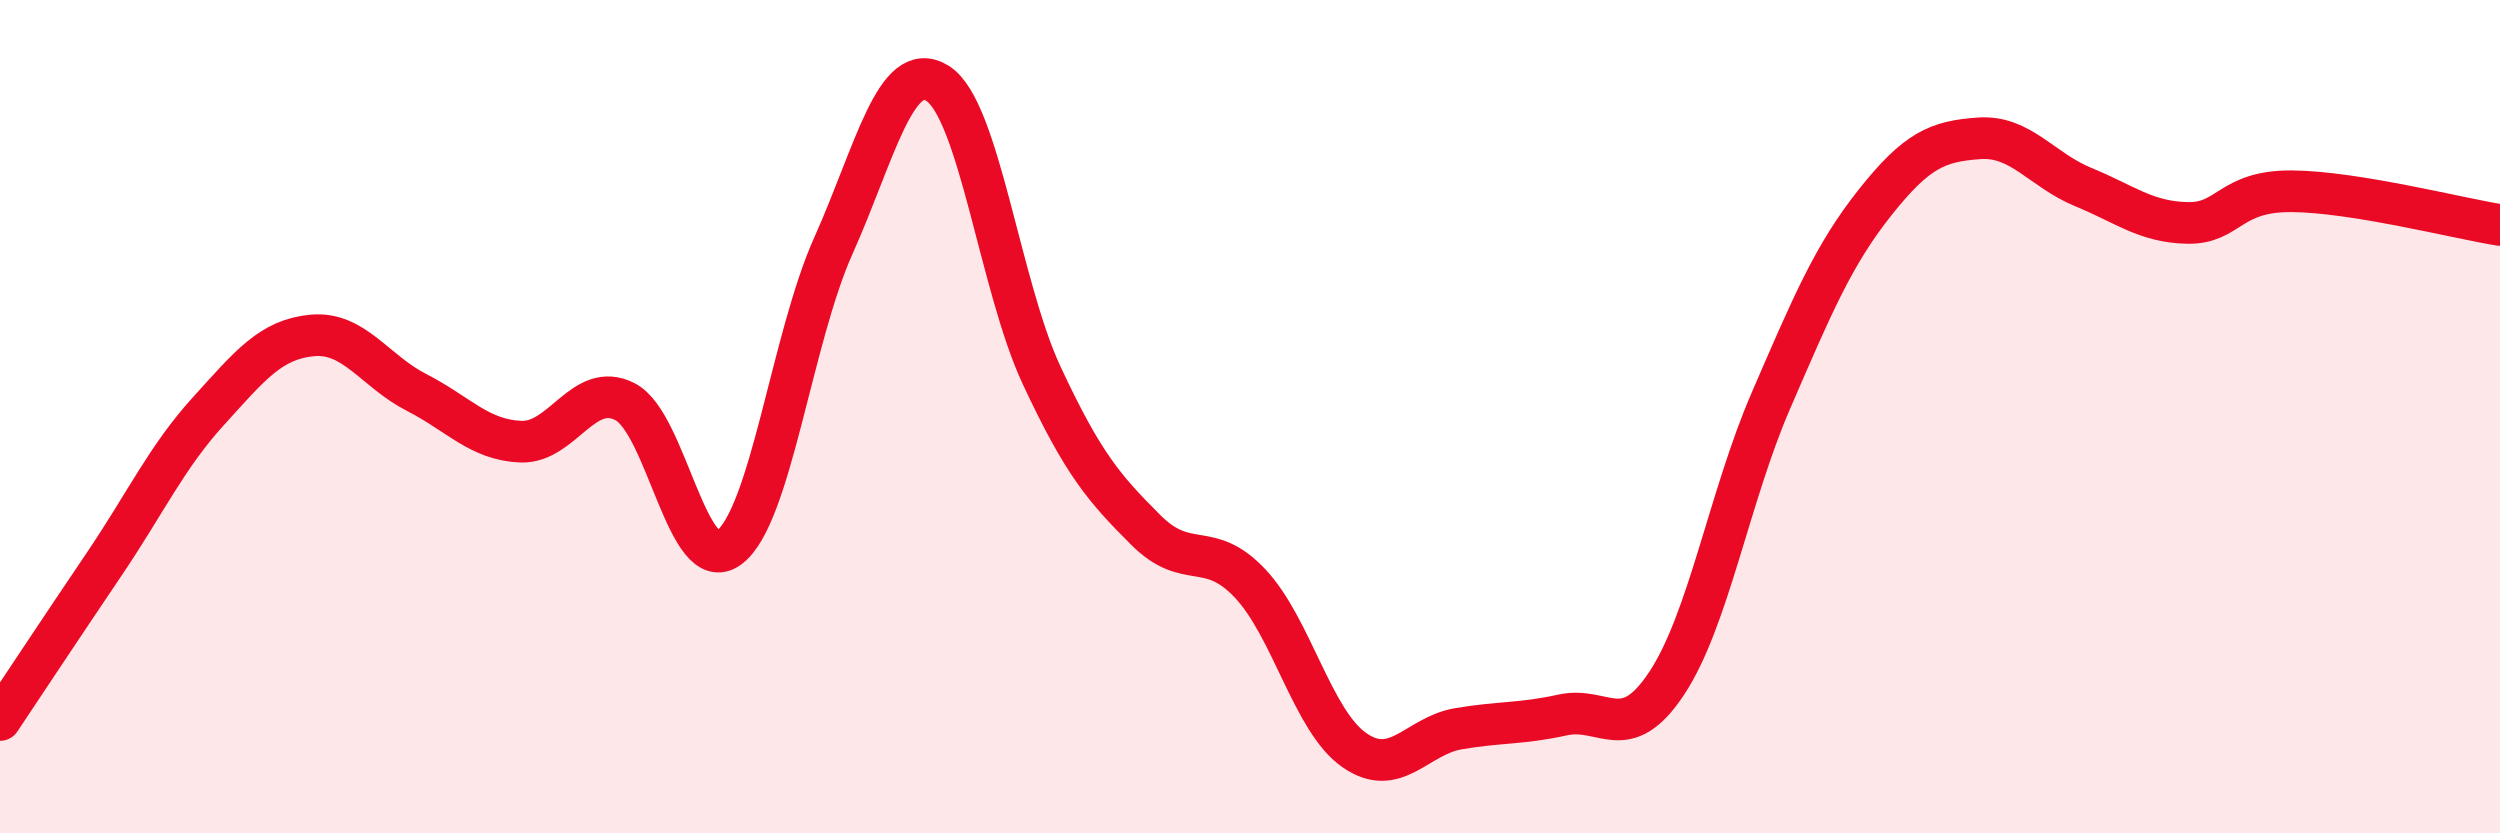
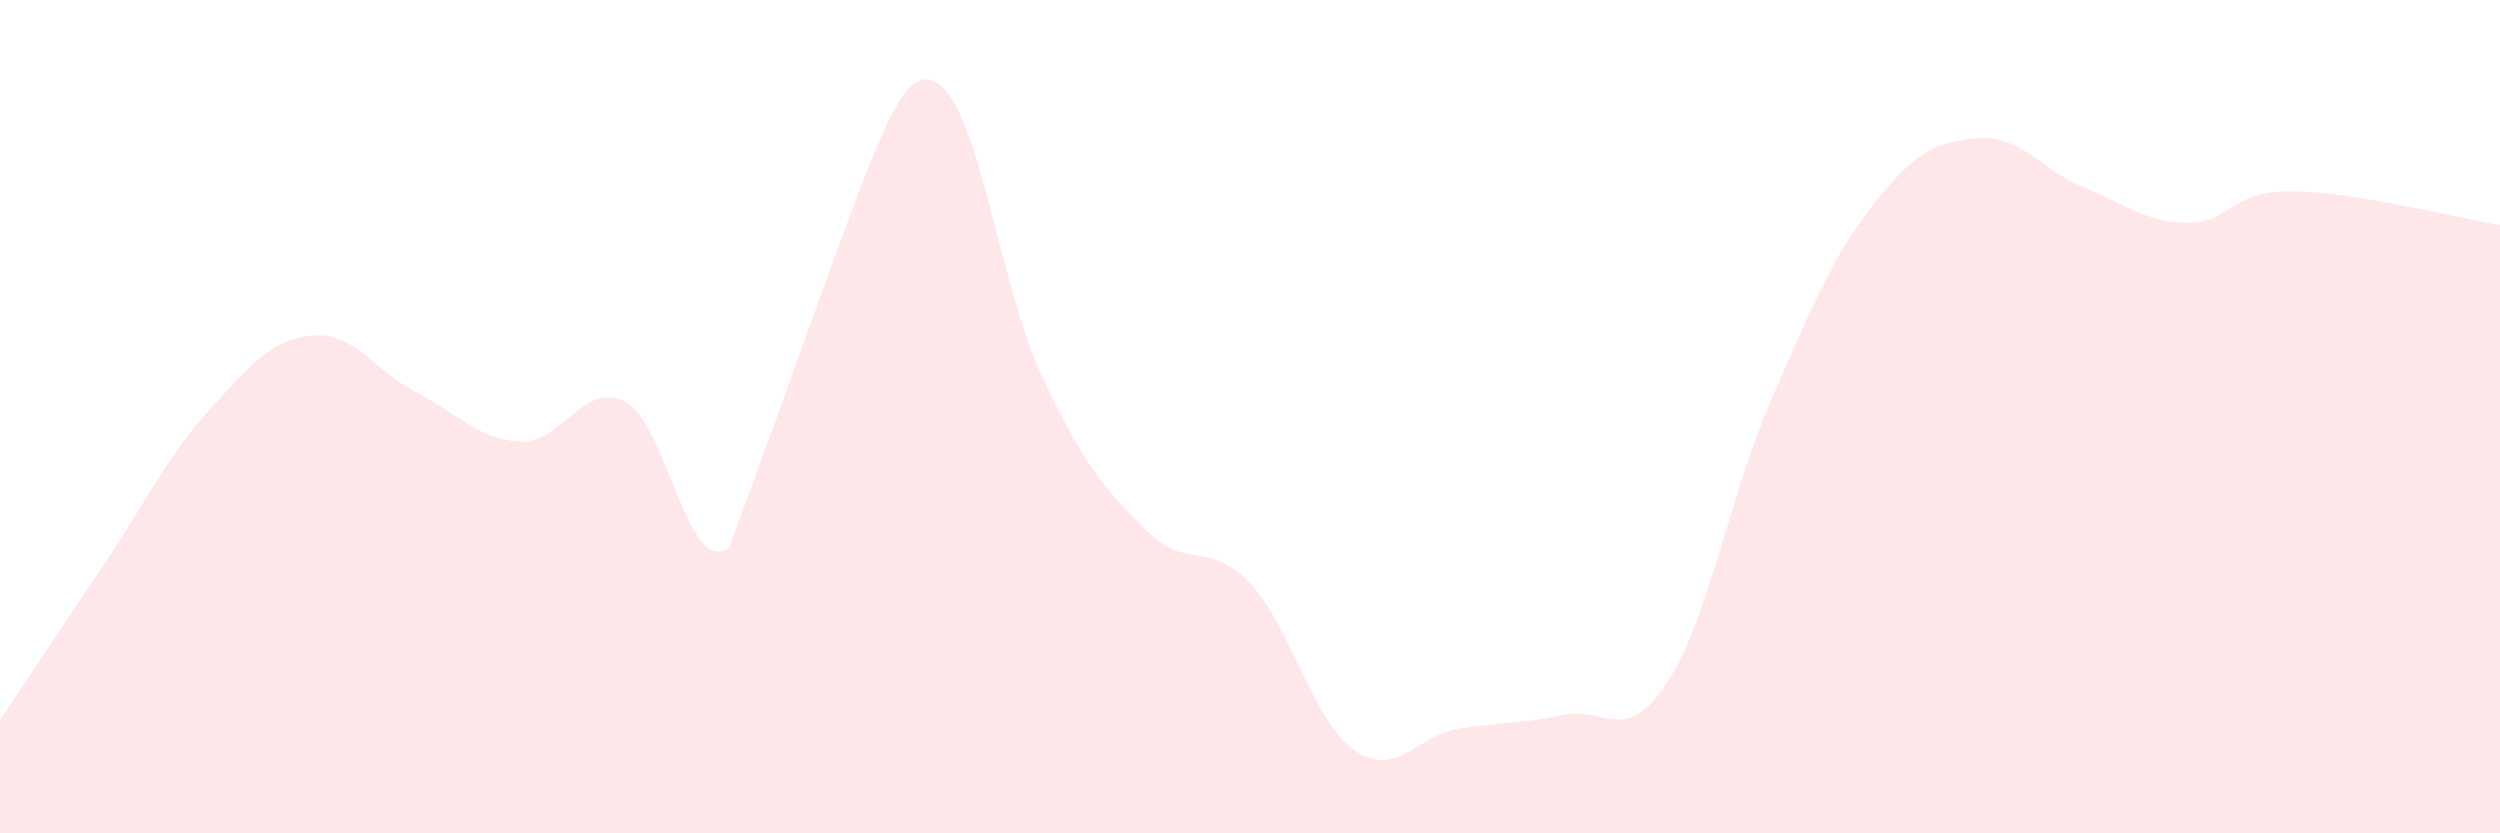
<svg xmlns="http://www.w3.org/2000/svg" width="60" height="20" viewBox="0 0 60 20">
-   <path d="M 0,17.28 C 0.5,16.53 1.5,15.02 2.5,13.54 C 3.5,12.06 4,10.97 5,9.87 C 6,8.77 6.5,8.14 7.5,8.05 C 8.5,7.96 9,8.91 10,9.42 C 11,9.93 11.5,10.56 12.5,10.6 C 13.5,10.64 14,9.13 15,9.64 C 16,10.15 16.5,13.89 17.5,13.14 C 18.5,12.39 19,8.13 20,5.9 C 21,3.67 21.5,1.38 22.5,2 C 23.5,2.62 24,6.87 25,9.01 C 26,11.15 26.5,11.72 27.5,12.72 C 28.5,13.72 29,12.94 30,14 C 31,15.06 31.5,17.3 32.5,18 C 33.5,18.7 34,17.66 35,17.49 C 36,17.32 36.5,17.38 37.5,17.16 C 38.5,16.94 39,17.91 40,16.4 C 41,14.89 41.5,11.93 42.5,9.62 C 43.5,7.31 44,6.12 45,4.86 C 46,3.6 46.5,3.39 47.5,3.32 C 48.5,3.25 49,4.08 50,4.49 C 51,4.9 51.5,5.33 52.5,5.35 C 53.5,5.37 53.5,4.58 55,4.59 C 56.5,4.6 59,5.24 60,5.4L60 20L0 20Z" fill="#EB0A25" opacity="0.1" stroke-linecap="round" stroke-linejoin="round" />
-   <path d="M 0,17.28 C 0.5,16.53 1.5,15.02 2.5,13.54 C 3.5,12.06 4,10.97 5,9.87 C 6,8.77 6.5,8.14 7.5,8.05 C 8.5,7.96 9,8.91 10,9.42 C 11,9.93 11.5,10.56 12.5,10.6 C 13.5,10.64 14,9.13 15,9.64 C 16,10.15 16.5,13.89 17.5,13.14 C 18.5,12.39 19,8.13 20,5.9 C 21,3.67 21.5,1.38 22.5,2 C 23.5,2.62 24,6.87 25,9.01 C 26,11.15 26.5,11.72 27.5,12.72 C 28.5,13.72 29,12.94 30,14 C 31,15.06 31.5,17.3 32.5,18 C 33.5,18.7 34,17.66 35,17.49 C 36,17.32 36.5,17.38 37.5,17.16 C 38.5,16.94 39,17.91 40,16.4 C 41,14.89 41.5,11.93 42.5,9.62 C 43.5,7.31 44,6.12 45,4.86 C 46,3.6 46.5,3.39 47.5,3.32 C 48.5,3.25 49,4.08 50,4.49 C 51,4.9 51.5,5.33 52.5,5.35 C 53.5,5.37 53.5,4.58 55,4.59 C 56.5,4.6 59,5.24 60,5.4" stroke="#EB0A25" stroke-width="1" fill="none" stroke-linecap="round" stroke-linejoin="round" />
+   <path d="M 0,17.28 C 0.5,16.53 1.5,15.02 2.5,13.54 C 3.5,12.06 4,10.97 5,9.87 C 6,8.77 6.5,8.14 7.5,8.05 C 8.5,7.96 9,8.91 10,9.42 C 11,9.93 11.5,10.56 12.5,10.6 C 13.5,10.64 14,9.13 15,9.64 C 16,10.15 16.5,13.89 17.5,13.14 C 21,3.67 21.5,1.38 22.5,2 C 23.5,2.62 24,6.87 25,9.01 C 26,11.15 26.5,11.72 27.5,12.72 C 28.5,13.72 29,12.94 30,14 C 31,15.06 31.5,17.3 32.5,18 C 33.5,18.7 34,17.66 35,17.49 C 36,17.32 36.5,17.38 37.5,17.16 C 38.5,16.94 39,17.91 40,16.4 C 41,14.89 41.5,11.93 42.5,9.62 C 43.5,7.31 44,6.12 45,4.86 C 46,3.6 46.5,3.39 47.5,3.32 C 48.5,3.25 49,4.08 50,4.49 C 51,4.9 51.5,5.33 52.5,5.35 C 53.5,5.37 53.5,4.58 55,4.59 C 56.5,4.6 59,5.24 60,5.4L60 20L0 20Z" fill="#EB0A25" opacity="0.1" stroke-linecap="round" stroke-linejoin="round" />
</svg>